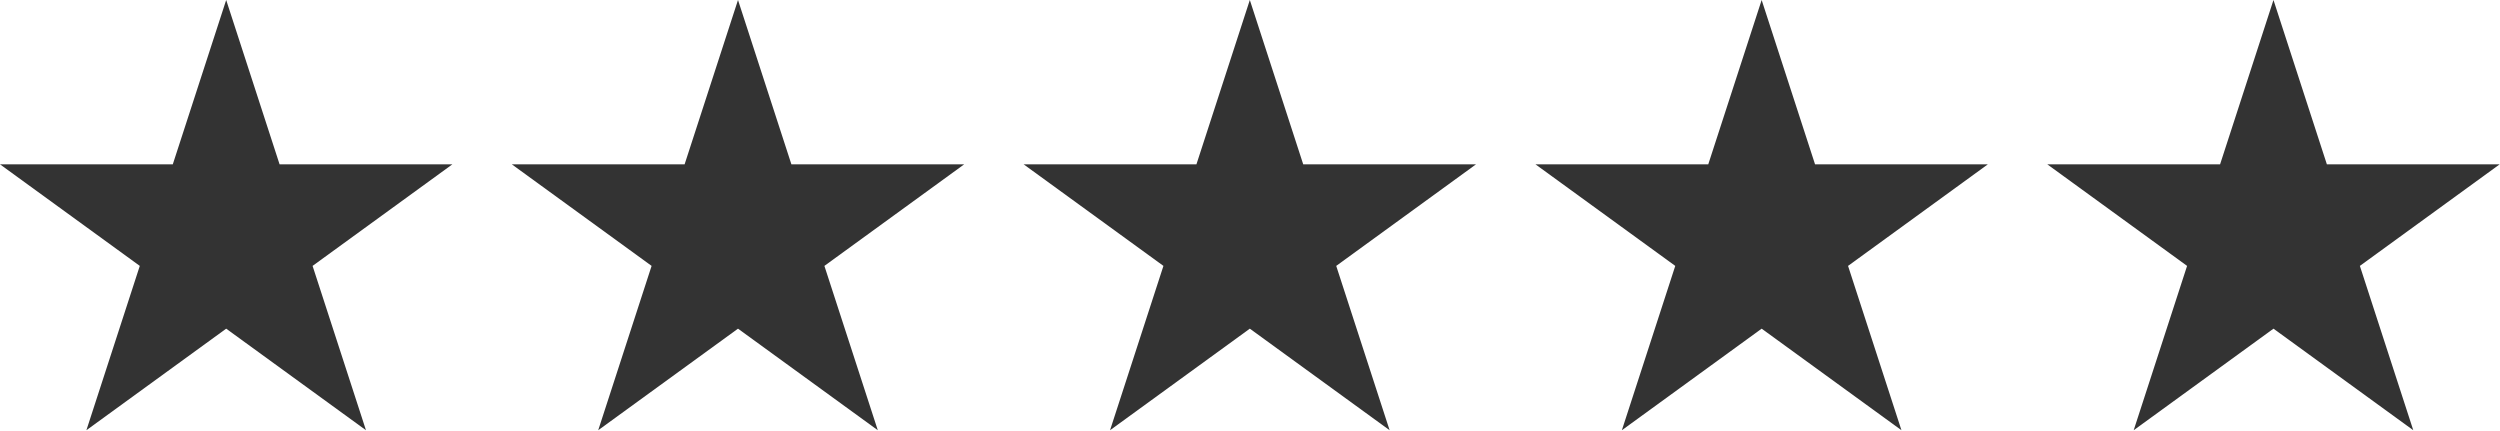
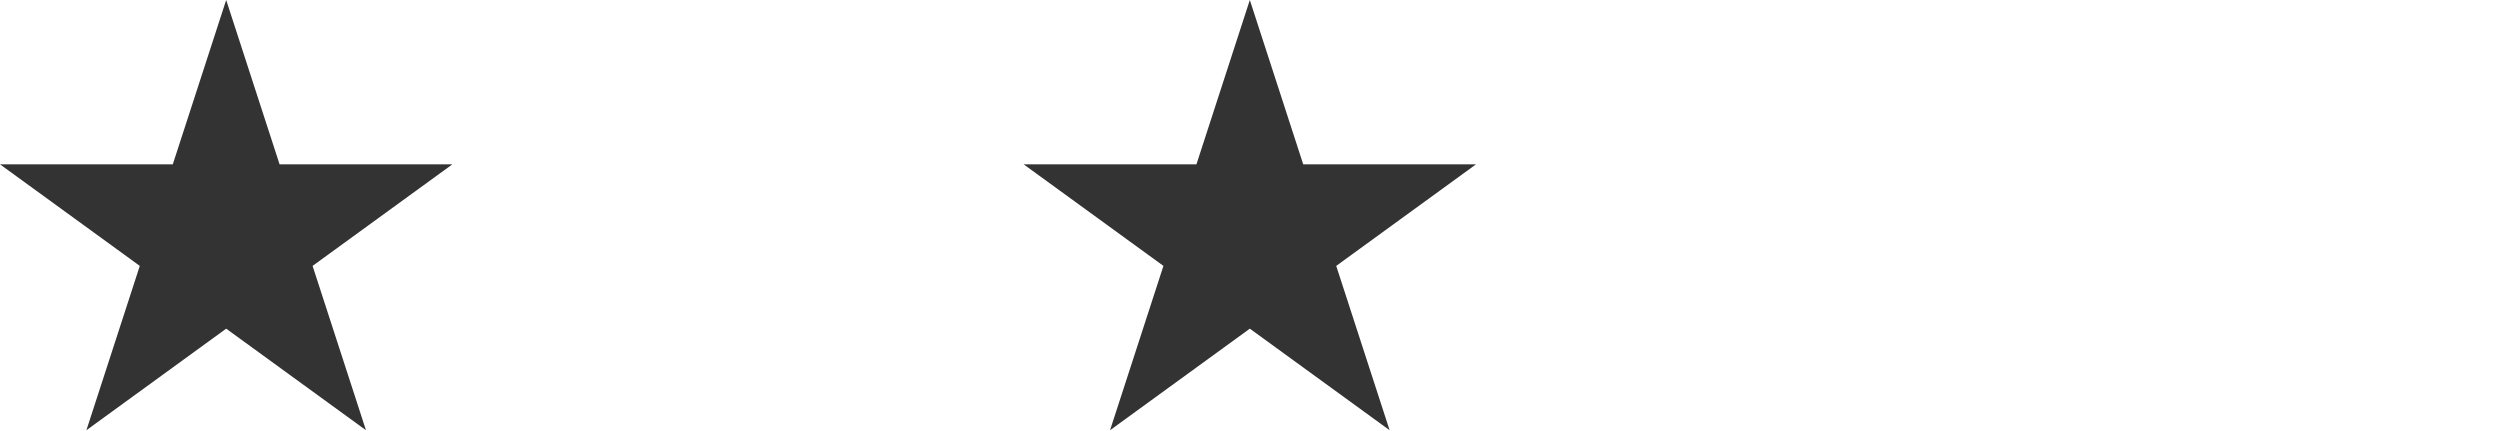
<svg xmlns="http://www.w3.org/2000/svg" width="100%" height="100%" viewBox="0 0 876 151" version="1.1" xml:space="preserve" style="fill-rule:evenodd;clip-rule:evenodd;stroke-linejoin:round;stroke-miterlimit:2;">
  <g>
    <path d="M79.255,0l18.709,57.582l60.545,-0l-48.982,35.587l18.71,57.582l-48.982,-35.587l-48.982,35.587l18.709,-57.582l-48.982,-35.587l60.545,-0l18.71,-57.582Z" style="fill:#333;" />
-     <path d="M258.597,0l18.71,57.582l60.545,-0l-48.982,35.587l18.71,57.582l-48.983,-35.587l-48.982,35.587l18.71,-57.582l-48.982,-35.587l60.545,-0l18.709,-57.582Z" style="fill:#333;" />
    <path d="M437.94,0l18.71,57.582l60.545,-0l-48.982,35.587l18.709,57.582l-48.982,-35.587l-48.982,35.587l18.71,-57.582l-48.982,-35.587l60.545,-0l18.709,-57.582Z" style="fill:#333;" />
-     <path d="M617.283,0l18.709,57.582l60.546,-0l-48.982,35.587l18.709,57.582l-48.982,-35.587l-48.982,35.587l18.709,-57.582l-48.982,-35.587l60.545,-0l18.71,-57.582Z" style="fill:#333;" />
-     <path d="M796.626,0l18.709,57.582l60.545,-0l-48.982,35.587l18.71,57.582l-48.982,-35.587l-48.982,35.587l18.709,-57.582l-48.982,-35.587l60.545,-0l18.71,-57.582Z" style="fill:#333;" />
  </g>
</svg>